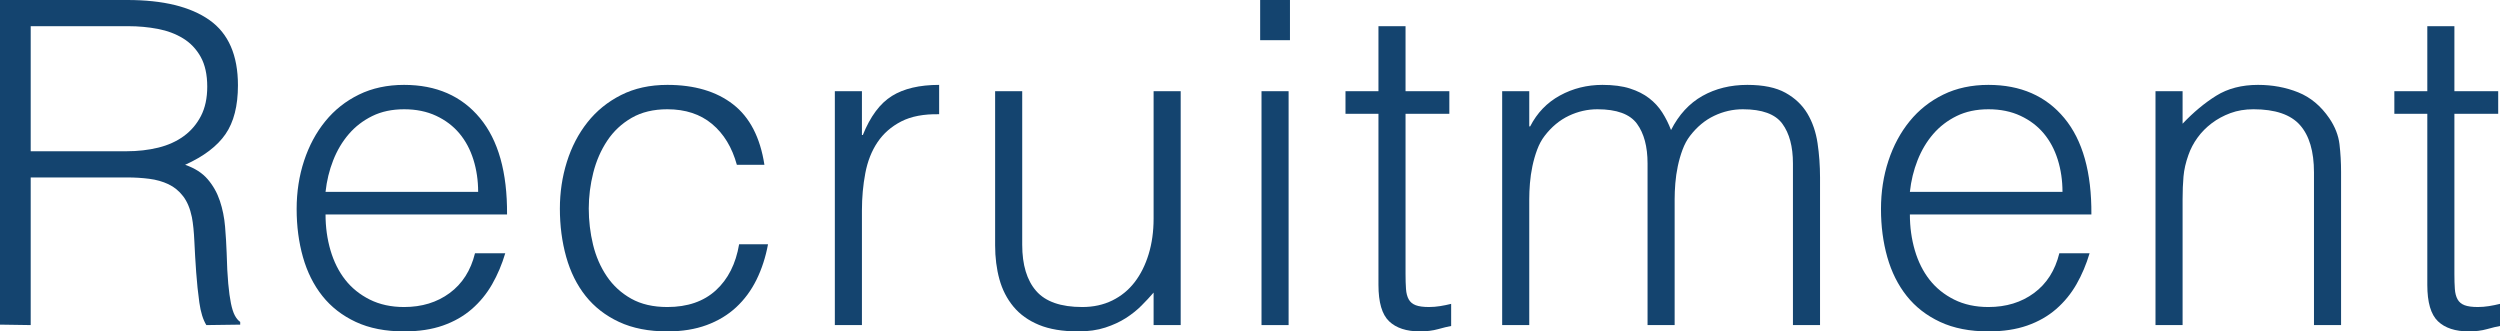
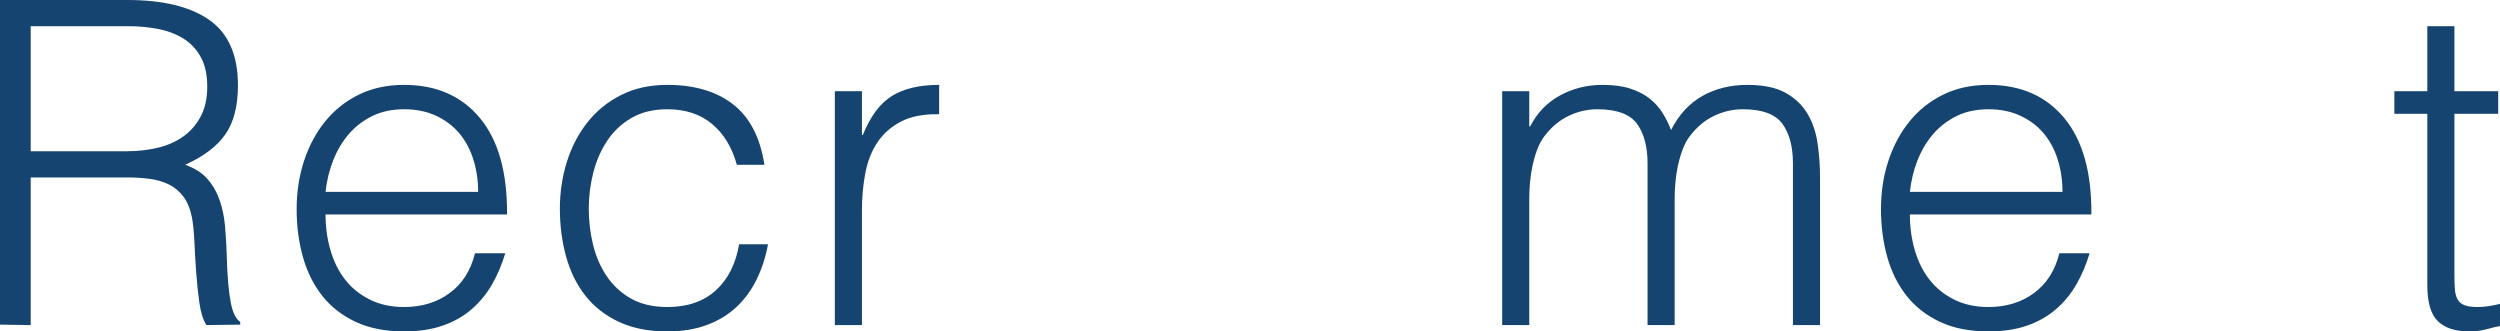
<svg xmlns="http://www.w3.org/2000/svg" id="_レイヤー_2" data-name="レイヤー 2" width="332.22" height="44.04" viewBox="0 0 332.22 44.04">
  <defs>
    <style>
      .cls-1 {
        fill: #14446f;
      }
    </style>
  </defs>
  <g id="_レイヤー_2-2" data-name="レイヤー 2">
    <g>
      <path class="cls-1" d="M4.08,23.58v19.62l-4.08-.06V0h16.92c4.76,0,8.4.89,10.92,2.67s3.78,4.67,3.78,8.67c0,2.72-.55,4.88-1.65,6.48-1.1,1.6-2.89,2.96-5.37,4.08,1.28.44,2.28,1.08,3,1.92.72.84,1.26,1.8,1.62,2.88s.59,2.22.69,3.42c.1,1.2.17,2.36.21,3.48.04,1.64.11,3,.21,4.08.1,1.08.22,1.96.36,2.64.14.68.31,1.21.51,1.59.2.38.44.67.72.87v.36l-4.5.06c-.44-.72-.75-1.72-.93-3-.18-1.28-.32-2.62-.42-4.02-.1-1.4-.18-2.76-.24-4.08s-.17-2.4-.33-3.24c-.24-1.16-.63-2.09-1.17-2.79-.54-.7-1.19-1.23-1.95-1.59-.76-.36-1.61-.6-2.55-.72-.94-.12-1.91-.18-2.91-.18H4.08ZM16.8,20.1c1.52,0,2.93-.16,4.23-.48,1.3-.32,2.43-.83,3.39-1.53.96-.7,1.72-1.59,2.28-2.67.56-1.08.84-2.38.84-3.9,0-1.6-.29-2.92-.87-3.96-.58-1.04-1.36-1.86-2.34-2.46-.98-.6-2.1-1.02-3.36-1.26-1.26-.24-2.57-.36-3.93-.36H4.08v16.62h12.72Z" />
      <path class="cls-1" d="M43.26,28.5c0,1.68.22,3.27.66,4.77.44,1.5,1.09,2.8,1.95,3.9.86,1.1,1.95,1.98,3.27,2.64,1.32.66,2.84.99,4.56.99,2.36,0,4.38-.62,6.06-1.86,1.68-1.24,2.8-3,3.36-5.28h4.02c-.44,1.48-1.02,2.85-1.74,4.11-.72,1.26-1.62,2.36-2.7,3.3-1.08.94-2.36,1.67-3.84,2.19-1.48.52-3.2.78-5.16.78-2.48,0-4.62-.42-6.42-1.26-1.8-.84-3.28-1.99-4.44-3.45-1.16-1.46-2.02-3.18-2.58-5.16-.56-1.98-.84-4.11-.84-6.39s.33-4.42.99-6.42c.66-2,1.6-3.75,2.82-5.25,1.22-1.5,2.71-2.68,4.47-3.54,1.76-.86,3.76-1.29,6-1.29,4.28,0,7.64,1.47,10.08,4.41,2.44,2.94,3.64,7.21,3.6,12.81h-24.12ZM63.54,25.5c0-1.52-.21-2.95-.63-4.29-.42-1.34-1.04-2.5-1.86-3.48-.82-.98-1.85-1.76-3.09-2.34-1.24-.58-2.66-.87-4.26-.87s-3.01.3-4.23.9c-1.22.6-2.26,1.4-3.12,2.4-.86,1-1.55,2.16-2.07,3.48-.52,1.32-.86,2.72-1.02,4.2h20.28Z" />
      <path class="cls-1" d="M97.92,21.9c-.64-2.32-1.74-4.13-3.3-5.43s-3.54-1.95-5.94-1.95c-1.84,0-3.42.38-4.74,1.14-1.32.76-2.4,1.77-3.24,3.03-.84,1.26-1.46,2.68-1.86,4.26-.4,1.58-.6,3.17-.6,4.77s.19,3.24.57,4.8c.38,1.56.99,2.96,1.83,4.2.84,1.24,1.92,2.23,3.24,2.97,1.32.74,2.92,1.11,4.8,1.11,2.68,0,4.83-.74,6.45-2.22,1.62-1.48,2.65-3.52,3.09-6.12h3.84c-.32,1.72-.83,3.29-1.53,4.71-.7,1.42-1.6,2.64-2.7,3.66-1.1,1.02-2.41,1.81-3.93,2.37-1.52.56-3.26.84-5.22.84-2.48,0-4.62-.42-6.42-1.26-1.8-.84-3.28-1.99-4.44-3.45-1.16-1.46-2.02-3.19-2.58-5.19-.56-2-.84-4.14-.84-6.42,0-2.16.31-4.23.93-6.21.62-1.98,1.53-3.73,2.73-5.25,1.2-1.52,2.69-2.73,4.47-3.63,1.78-.9,3.83-1.35,6.15-1.35,3.6,0,6.51.86,8.73,2.58,2.22,1.72,3.61,4.4,4.17,8.04h-3.66Z" />
      <path class="cls-1" d="M114.54,43.2h-3.6V12.12h3.6v5.82h.12c1-2.48,2.29-4.21,3.87-5.19,1.58-.98,3.67-1.47,6.27-1.47v3.9c-2.04-.04-3.72.28-5.04.96-1.32.68-2.37,1.6-3.15,2.76-.78,1.16-1.32,2.53-1.62,4.11-.3,1.58-.45,3.23-.45,4.95v15.24Z" />
-       <path class="cls-1" d="M153.3,12.12h3.6v31.08h-3.6v-4.32c-.48.56-1.02,1.14-1.62,1.74-.6.6-1.29,1.15-2.07,1.65-.78.5-1.69.92-2.73,1.26-1.04.34-2.24.51-3.6.51-2.08,0-3.82-.29-5.22-.87-1.4-.58-2.53-1.39-3.39-2.43-.86-1.04-1.48-2.25-1.86-3.63-.38-1.38-.57-2.89-.57-4.53V12.12h3.6v20.4c0,2.68.62,4.73,1.86,6.15,1.24,1.42,3.28,2.13,6.12,2.13,1.48,0,2.81-.29,3.99-.87,1.18-.58,2.17-1.39,2.97-2.43.8-1.04,1.42-2.28,1.86-3.72.44-1.44.66-3.02.66-4.74V12.12Z" />
-       <path class="cls-1" d="M167.46,5.34V0h3.96v5.34h-3.96ZM167.64,43.2V12.12h3.6v31.08h-3.6Z" />
-       <path class="cls-1" d="M192.84,43.32c-.44.08-1.02.22-1.74.42s-1.52.3-2.4.3c-1.8,0-3.17-.45-4.11-1.35-.94-.9-1.41-2.51-1.41-4.83V15.12h-4.38v-3h4.38V3.48h3.6v8.64h5.82v3h-5.82v21.3c0,.76.02,1.42.06,1.98.04.56.16,1.02.36,1.38.2.36.51.62.93.78.42.16,1.01.24,1.77.24.48,0,.97-.04,1.47-.12.5-.08.99-.18,1.47-.3v2.94Z" />
      <path class="cls-1" d="M203.22,43.2h-3.6V12.12h3.6v4.68h.12c.92-1.8,2.24-3.17,3.96-4.11,1.72-.94,3.6-1.41,5.64-1.41,1.44,0,2.66.16,3.66.48,1,.32,1.85.75,2.55,1.29.7.54,1.28,1.17,1.74,1.89.46.72.85,1.5,1.17,2.34,1.04-2.04,2.43-3.55,4.17-4.53,1.74-.98,3.73-1.47,5.97-1.47,2.12,0,3.81.35,5.07,1.05,1.26.7,2.23,1.62,2.91,2.76.68,1.14,1.13,2.45,1.35,3.93.22,1.48.33,3,.33,4.56v19.62h-3.6v-21.48c0-2.24-.47-4-1.41-5.28-.94-1.28-2.69-1.92-5.25-1.92-1.32,0-2.59.29-3.81.87-1.22.58-2.29,1.47-3.21,2.67-.4.52-.73,1.13-.99,1.83-.26.7-.47,1.43-.63,2.19-.16.76-.27,1.52-.33,2.28-.06.76-.09,1.46-.09,2.1v16.74h-3.6v-21.48c0-2.24-.47-4-1.41-5.28-.94-1.28-2.69-1.92-5.25-1.92-1.32,0-2.59.29-3.81.87-1.22.58-2.29,1.47-3.21,2.67-.4.52-.73,1.13-.99,1.83-.26.7-.47,1.43-.63,2.19-.16.76-.27,1.52-.33,2.28-.06.76-.09,1.46-.09,2.1v16.74Z" />
      <path class="cls-1" d="M253.8,28.5c0,1.68.22,3.27.66,4.77.44,1.5,1.09,2.8,1.95,3.9.86,1.1,1.95,1.98,3.27,2.64,1.32.66,2.84.99,4.56.99,2.36,0,4.38-.62,6.06-1.86,1.68-1.24,2.8-3,3.36-5.28h4.02c-.44,1.48-1.02,2.85-1.74,4.11s-1.62,2.36-2.7,3.3c-1.08.94-2.36,1.67-3.84,2.19-1.48.52-3.2.78-5.16.78-2.48,0-4.62-.42-6.42-1.26-1.8-.84-3.28-1.99-4.44-3.45-1.16-1.46-2.02-3.18-2.58-5.16-.56-1.98-.84-4.11-.84-6.39s.33-4.42.99-6.42c.66-2,1.6-3.75,2.82-5.25,1.22-1.5,2.71-2.68,4.47-3.54,1.76-.86,3.76-1.29,6-1.29,4.28,0,7.64,1.47,10.08,4.41,2.44,2.94,3.64,7.21,3.6,12.81h-24.12ZM274.08,25.5c0-1.52-.21-2.95-.63-4.29-.42-1.34-1.04-2.5-1.86-3.48-.82-.98-1.85-1.76-3.09-2.34-1.24-.58-2.66-.87-4.26-.87s-3.01.3-4.23.9c-1.22.6-2.26,1.4-3.12,2.4-.86,1-1.55,2.16-2.07,3.48-.52,1.32-.86,2.72-1.02,4.2h20.28Z" />
-       <path class="cls-1" d="M290.04,43.2h-3.6V12.12h3.6v4.32c1.44-1.52,2.93-2.76,4.47-3.72s3.39-1.44,5.55-1.44c1.92,0,3.7.33,5.34.99,1.64.66,3.02,1.81,4.14,3.45.76,1.12,1.21,2.27,1.35,3.45s.21,2.41.21,3.69v20.34h-3.6v-20.28c0-2.8-.62-4.9-1.86-6.3-1.24-1.4-3.3-2.1-6.18-2.1-1.12,0-2.14.17-3.06.51-.92.34-1.75.79-2.49,1.35-.74.56-1.37,1.2-1.89,1.92-.52.72-.92,1.48-1.2,2.28-.36,1-.58,1.96-.66,2.88-.08.92-.12,1.92-.12,3v16.74Z" />
      <path class="cls-1" d="M332.22,43.32c-.44.08-1.02.22-1.74.42s-1.52.3-2.4.3c-1.8,0-3.17-.45-4.11-1.35-.94-.9-1.41-2.51-1.41-4.83V15.12h-4.38v-3h4.38V3.48h3.6v8.64h5.82v3h-5.82v21.3c0,.76.02,1.42.06,1.98.04.56.16,1.02.36,1.38.2.36.51.62.93.78.42.16,1.01.24,1.77.24.48,0,.97-.04,1.47-.12s.99-.18,1.47-.3v2.94Z" />
    </g>
  </g>
</svg>